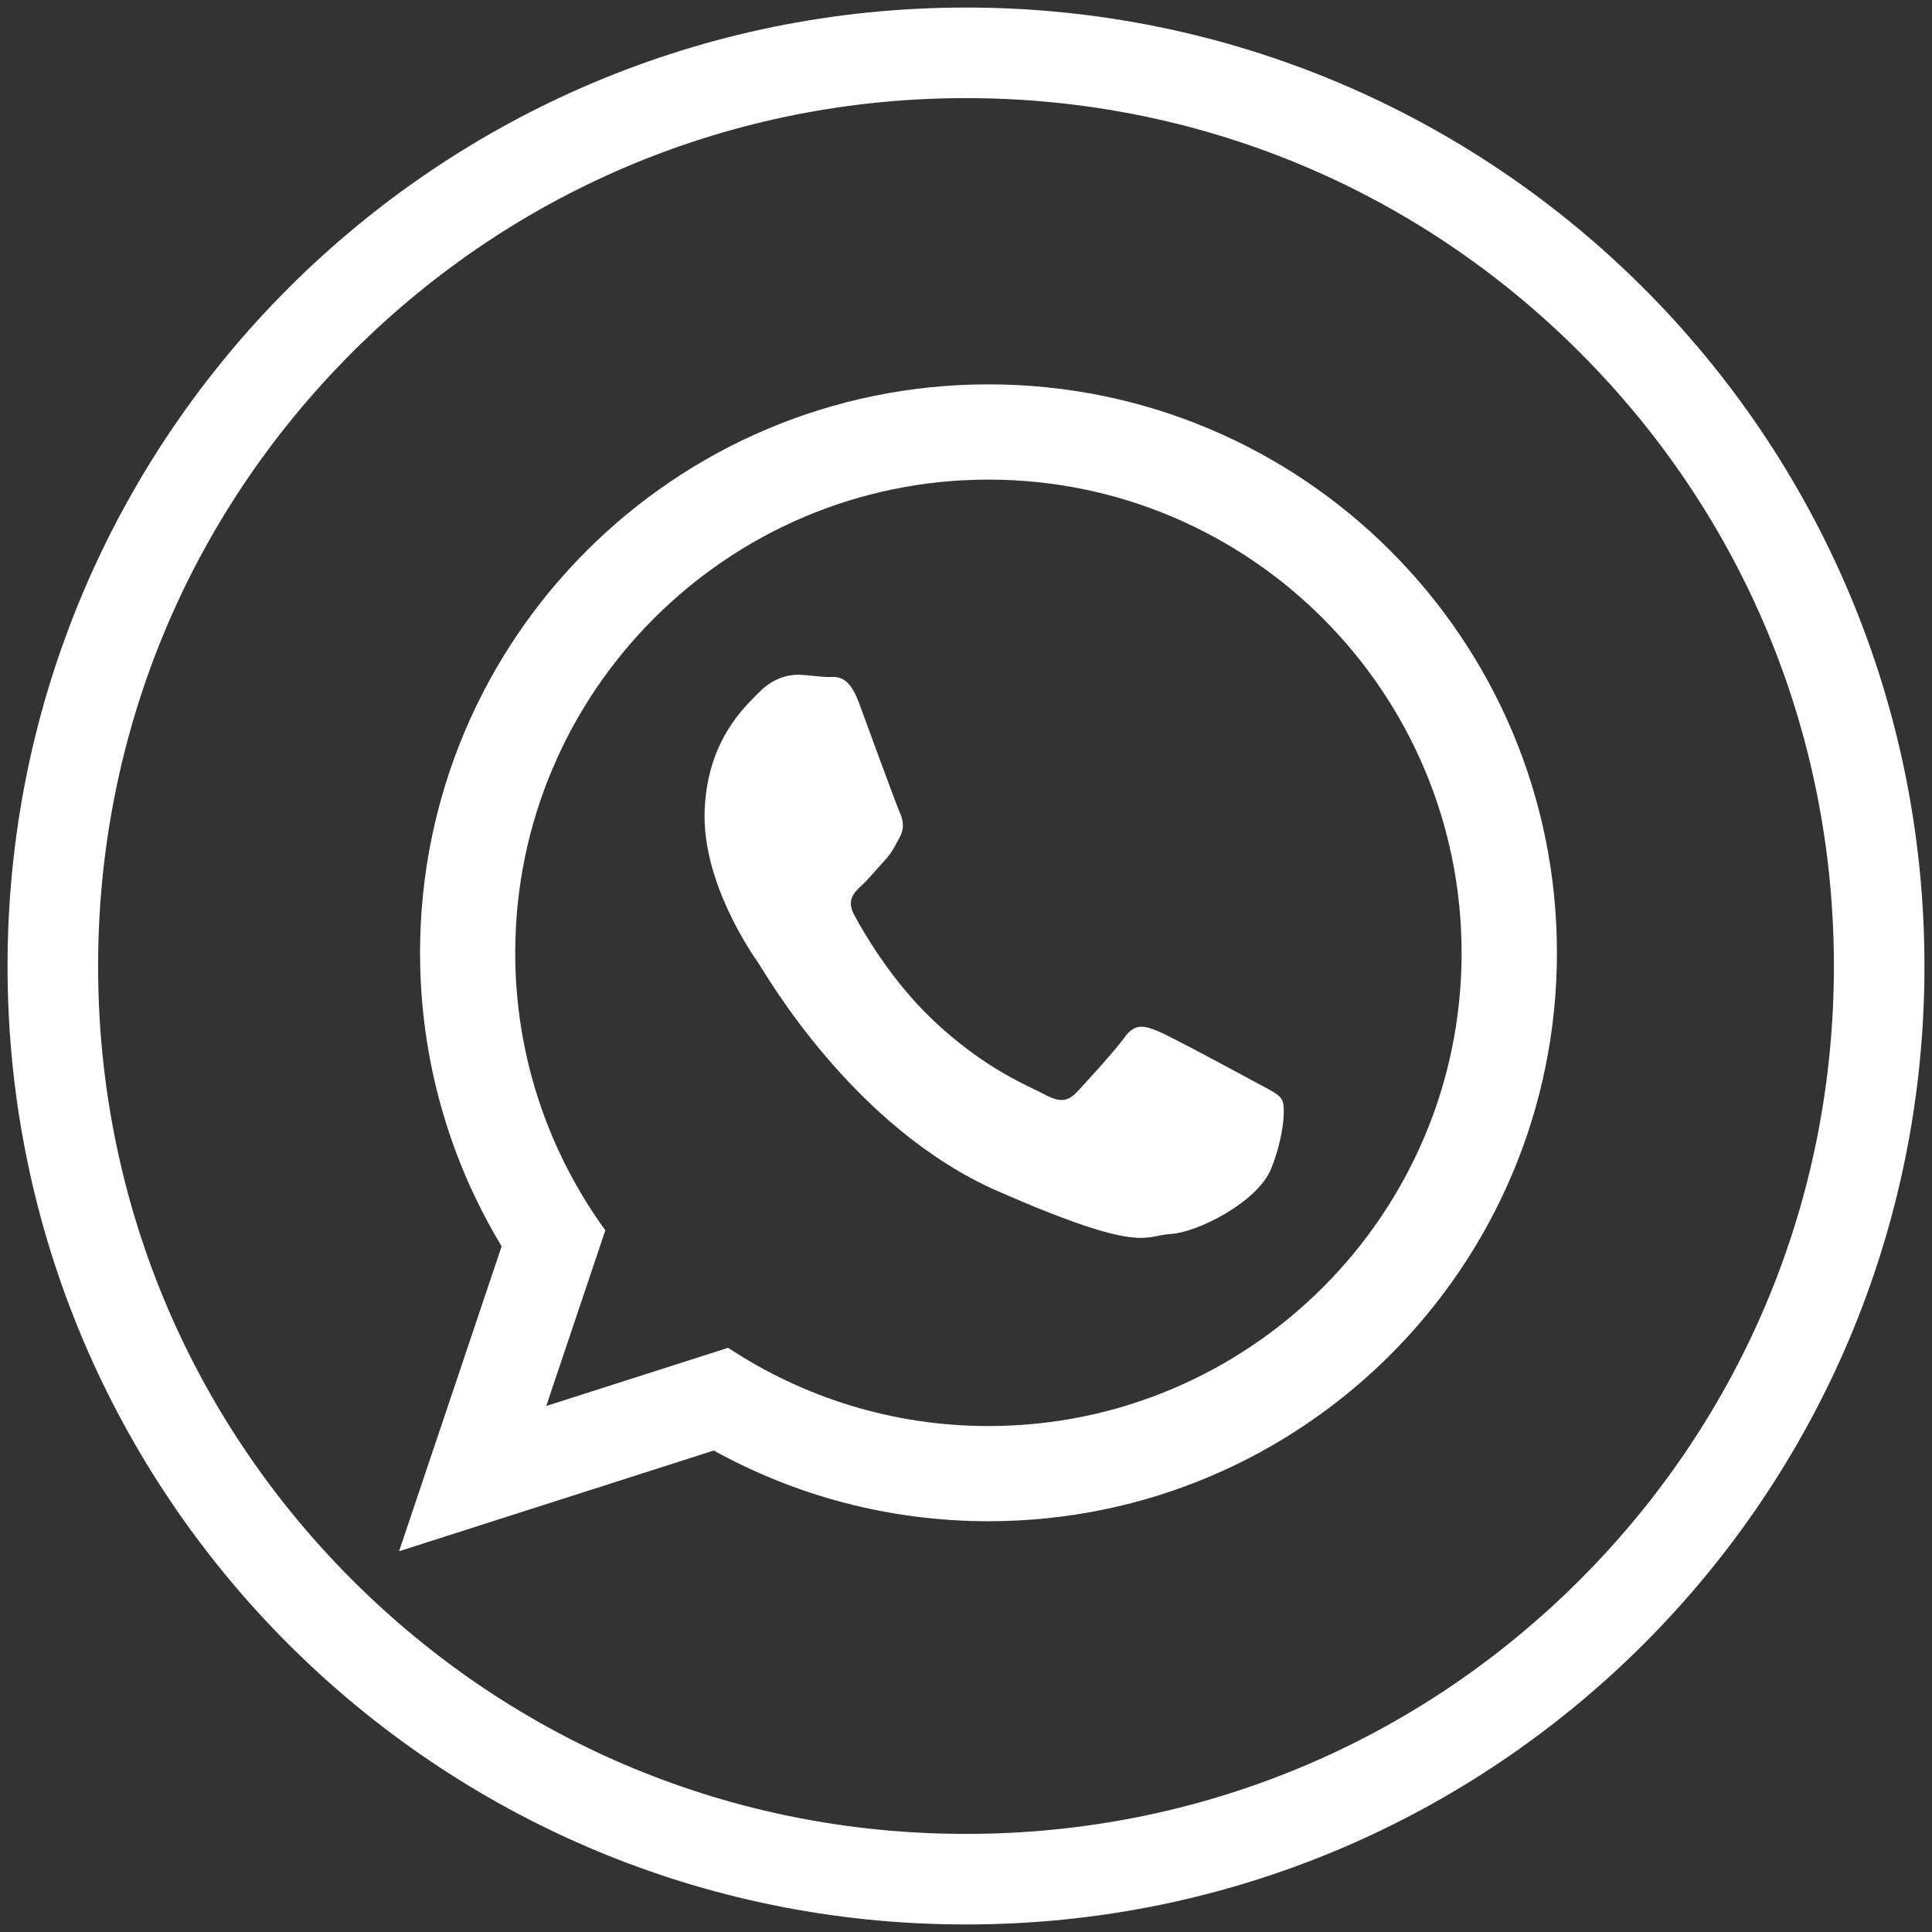
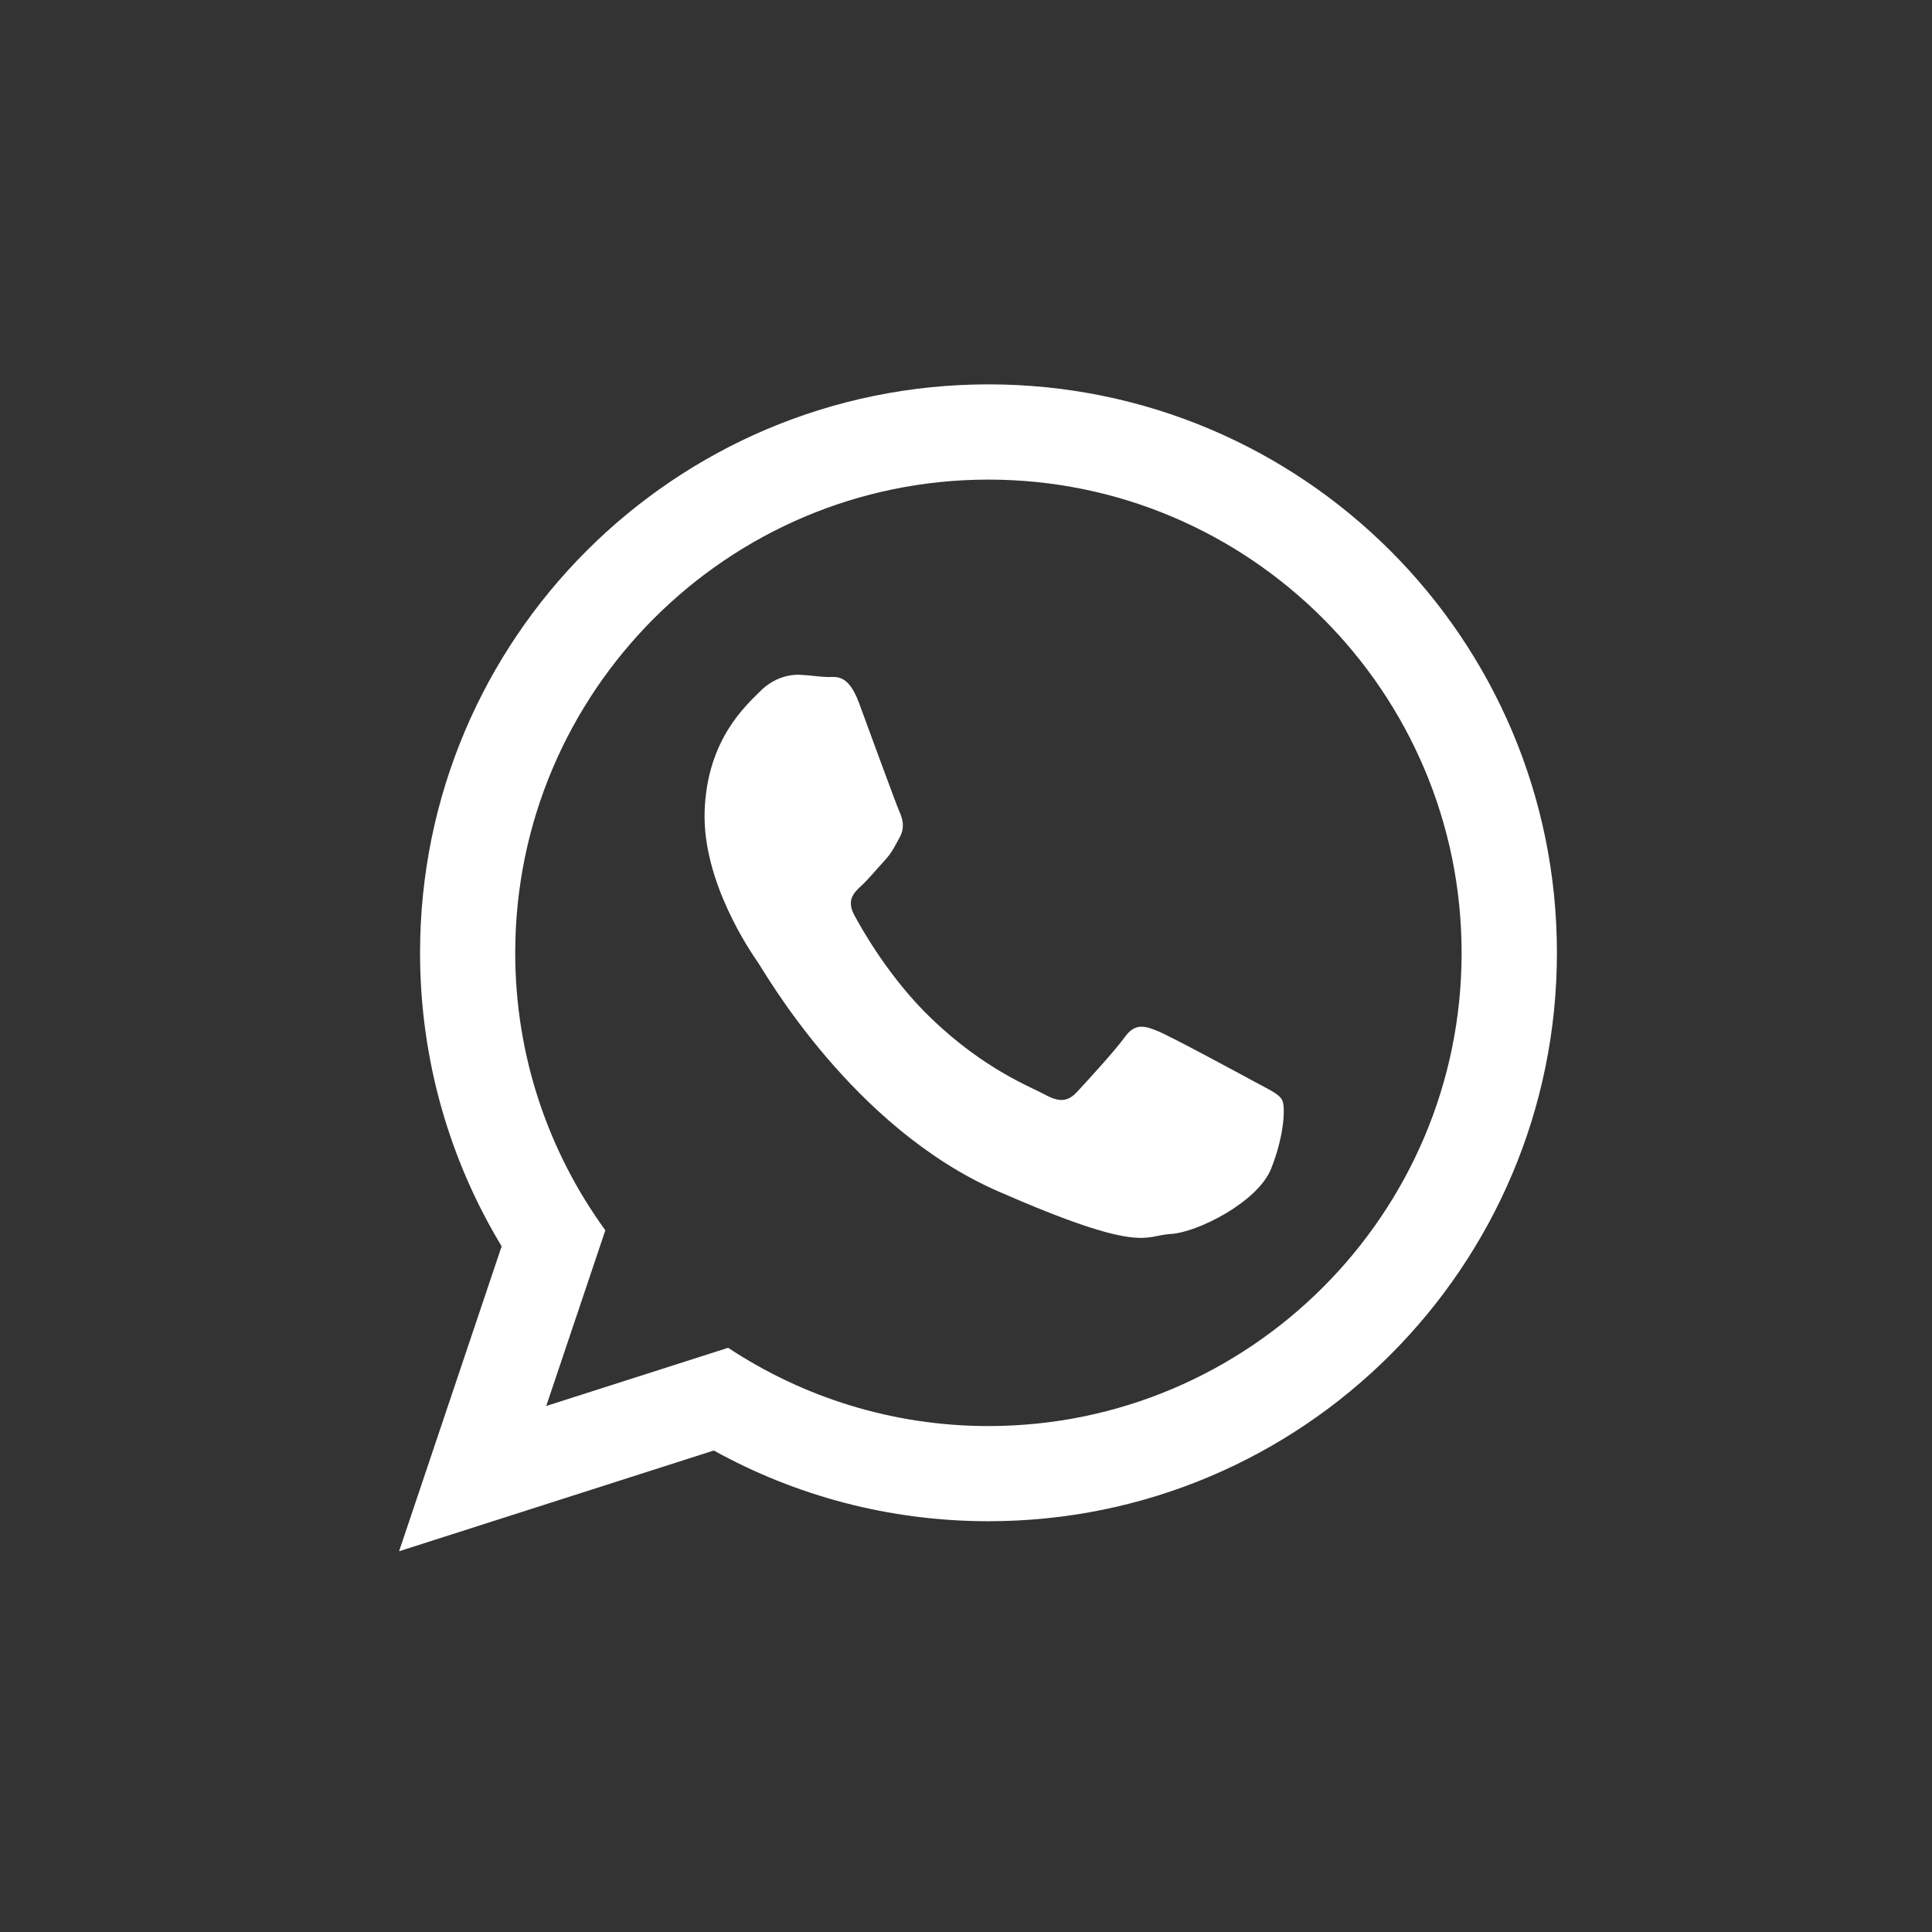
<svg xmlns="http://www.w3.org/2000/svg" version="1.1" id="Layer_1" x="0px" y="0px" viewBox="0 0 256 256" style="enable-background:new 0 0 256 256;" xml:space="preserve">
  <rect x="0" y="0" width="256" height="256" fill="#333333" stroke="none" />
  <style type="text/css"> .st0{fill:#FFFFFF;} .st1{fill-rule:evenodd;clip-rule:evenodd;fill:#FFFFFF;} </style>
  <g>
-     <path class="st0" d="M128,13c30.72,0,59.6,11.96,81.32,33.68C231.04,68.4,243,97.28,243,128v0.06c0,30.7-11.96,59.57-33.66,81.28 C187.63,231.04,158.76,243,128.06,243h-0.12c-30.7,0-59.57-11.96-81.28-33.66C24.96,187.63,13,158.76,13,128.06V128 c0-30.72,11.96-59.6,33.68-81.32C68.4,24.96,97.28,13,128,13 M128,1C57.86,1,1,57.86,1,128v0.06C1,198.17,57.83,255,127.94,255 h0.12C198.17,255,255,198.17,255,128.06V128C255,57.86,198.14,1,128,1L128,1z" />
-   </g>
+     </g>
  <g id="whatsapp_2_">
    <g>
      <path class="st1" d="M130.98,50.93c-41.6,0-75.32,33.72-75.32,75.32c0,14.23,3.95,27.54,10.81,38.89l-13.59,40.41l41.7-13.35 c10.79,5.97,23.2,9.37,36.4,9.37c41.6,0,75.32-33.73,75.32-75.32C206.31,84.66,172.59,50.93,130.98,50.93z M130.98,188.96 c-12.73,0-24.59-3.82-34.5-10.37l-24.1,7.71l7.83-23.28c-7.51-10.34-11.94-23.04-11.94-36.76c0-34.58,28.13-62.71,62.7-62.71 c34.58,0,62.7,28.13,62.7,62.71C193.69,160.83,165.56,188.96,130.98,188.96z M166.3,143.37c-1.89-1.03-11.16-6.04-12.9-6.75 c-1.74-0.71-3.01-1.07-4.36,0.8c-1.35,1.87-5.2,6.06-6.37,7.31c-1.17,1.24-2.3,1.36-4.19,0.32c-1.88-1.03-8-3.3-15.1-10.12 c-5.52-5.31-9.15-11.75-10.2-13.71c-1.05-1.97-0.01-2.97,0.99-3.89c0.9-0.83,2.01-2.18,3.01-3.26c1-1.09,1.35-1.87,2.04-3.13 c0.69-1.26,0.41-2.39-0.03-3.37c-0.45-0.98-3.94-10.58-5.39-14.49c-1.46-3.91-3.08-3.33-4.2-3.37c-1.12-0.04-2.4-0.25-3.68-0.3 s-3.38,0.36-5.22,2.21c-1.83,1.86-6.98,6.32-7.33,15.79c-0.35,9.46,6.19,18.86,7.1,20.17c0.91,1.32,12.5,21.83,31.75,30.26 c19.26,8.43,19.36,5.86,22.89,5.67c3.54-0.19,11.55-4.23,13.32-8.65c1.77-4.43,1.91-8.28,1.46-9.1 C169.45,144.93,168.19,144.4,166.3,143.37z" />
    </g>
  </g>
</svg>